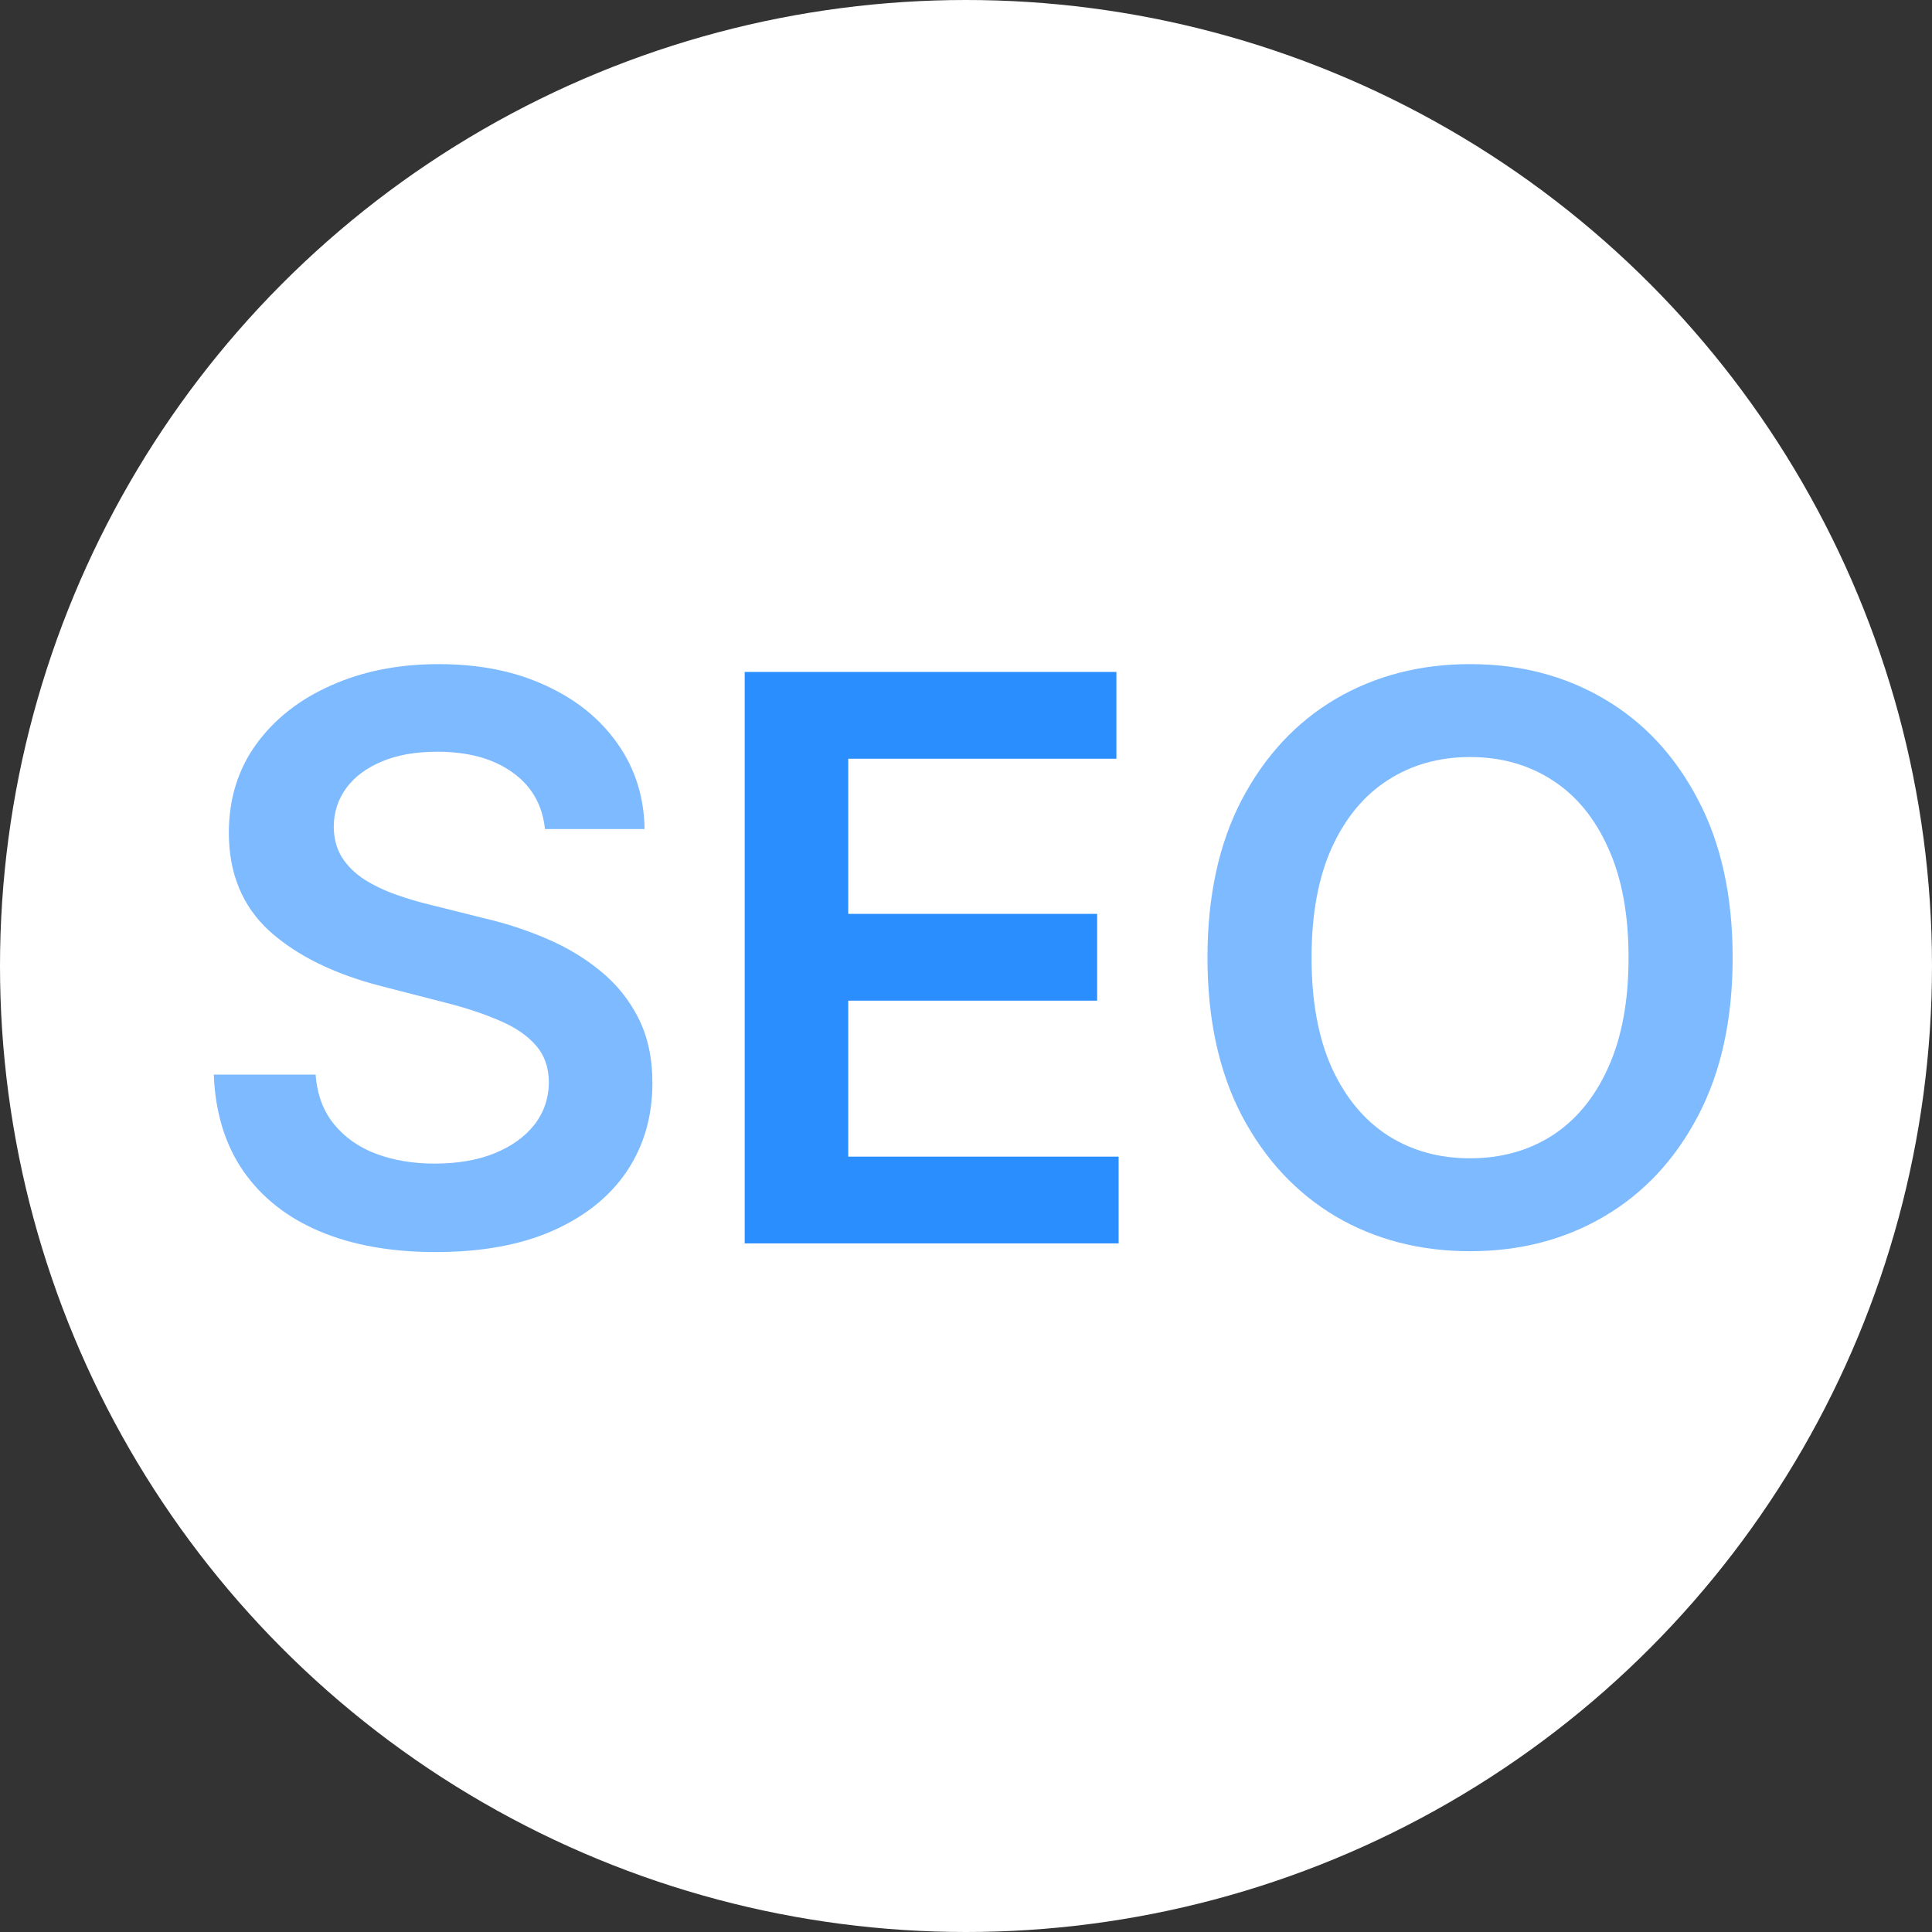
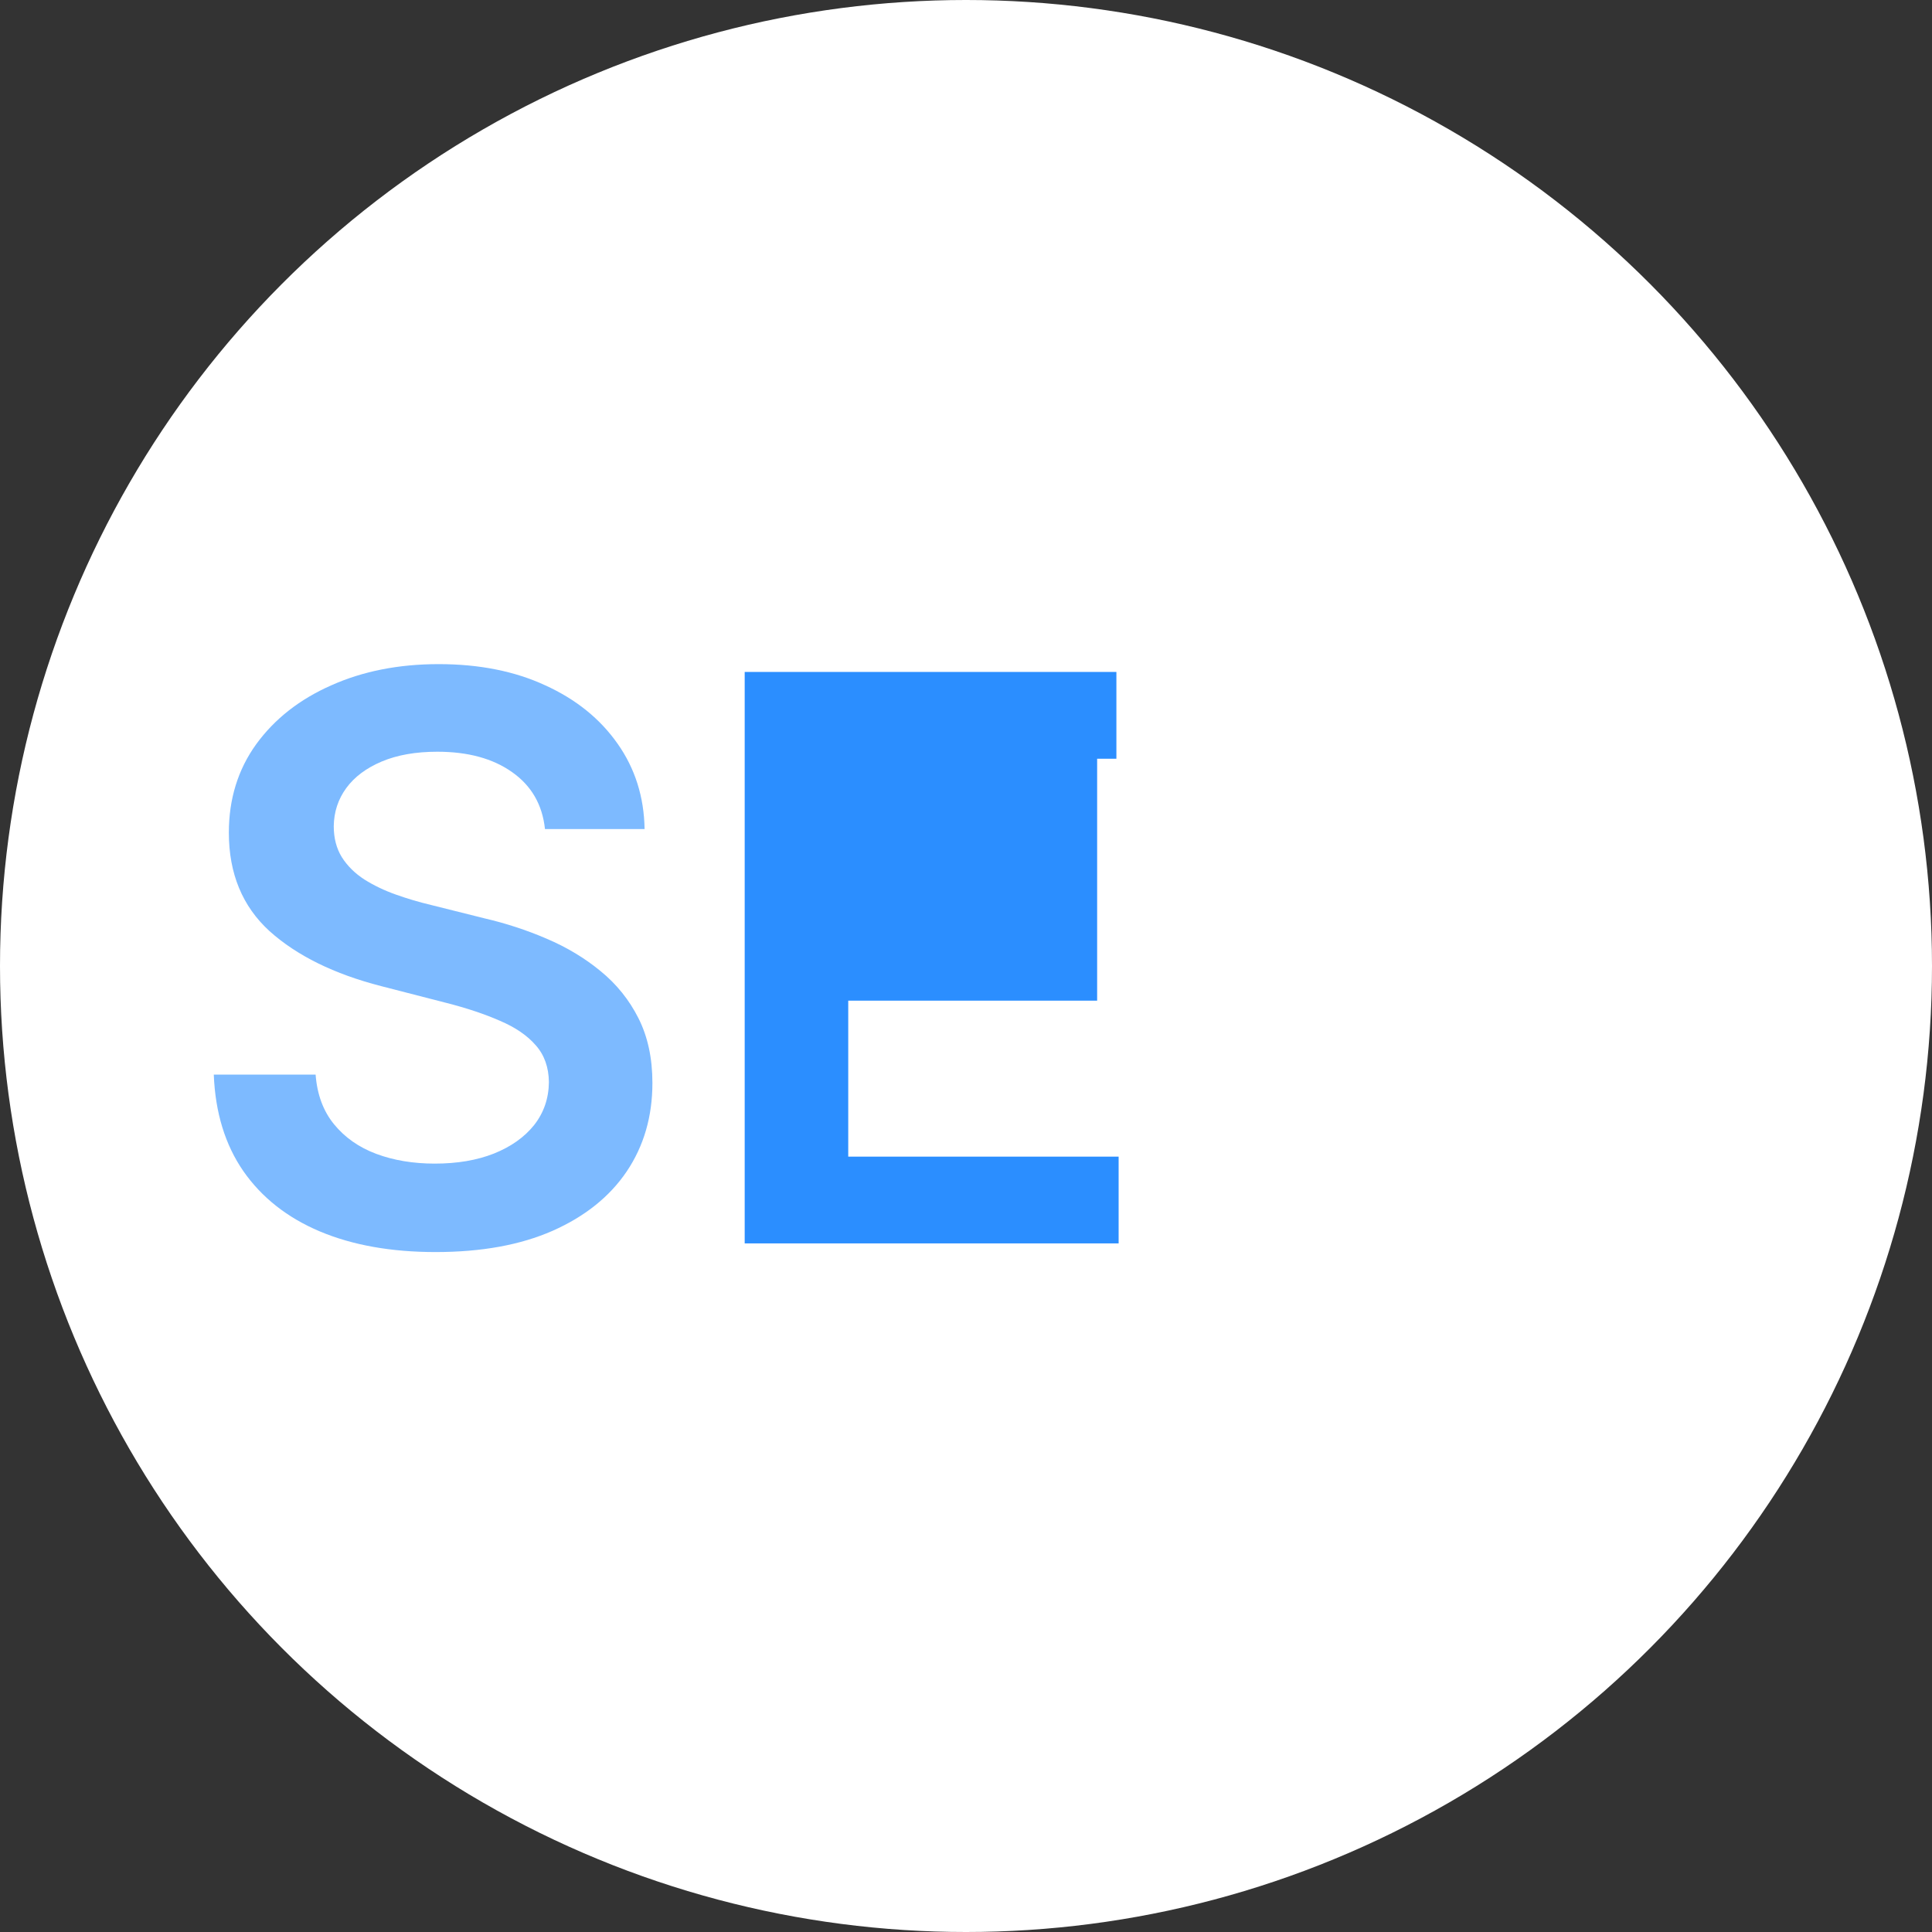
<svg xmlns="http://www.w3.org/2000/svg" width="64" height="64" viewBox="0 0 64 64" fill="none">
  <rect x="0" y="0" width="64" height="64" fill="#333333" stroke="none" />
  <circle cx="32" cy="32" r="32" fill="white" />
-   <path d="M57.396 31.724C57.396 33.764 57.014 35.511 56.249 36.965C55.491 38.413 54.456 39.522 53.144 40.293C51.837 41.063 50.355 41.448 48.698 41.448C47.04 41.448 45.555 41.063 44.242 40.293C42.936 39.516 41.901 38.404 41.136 36.956C40.379 35.502 39.999 33.758 39.999 31.724C39.999 29.684 40.379 27.94 41.136 26.492C41.901 25.038 42.936 23.926 44.242 23.155C45.555 22.385 47.04 22 48.698 22C50.355 22 51.837 22.385 53.144 23.155C54.456 23.926 55.491 25.038 56.249 26.492C57.014 27.94 57.396 29.684 57.396 31.724ZM53.948 31.724C53.948 30.288 53.723 29.077 53.273 28.091C52.829 27.099 52.213 26.351 51.424 25.845C50.636 25.334 49.727 25.078 48.698 25.078C47.669 25.078 46.76 25.334 45.971 25.845C45.182 26.351 44.563 27.099 44.113 28.091C43.669 29.077 43.447 30.288 43.447 31.724C43.447 33.16 43.669 34.374 44.113 35.366C44.563 36.352 45.182 37.101 45.971 37.612C46.76 38.117 47.669 38.37 48.698 38.37C49.727 38.37 50.636 38.117 51.424 37.612C52.213 37.101 52.829 36.352 53.273 35.366C53.723 34.374 53.948 33.16 53.948 31.724Z" fill="#7DBAFF" />
-   <path d="M24.669 41.189V22.259H36.982V25.134H28.099V30.273H36.344V33.148H28.099V38.315H37.056V41.189H24.669Z" fill="#2B8EFF" />
+   <path d="M24.669 41.189V22.259H36.982V25.134H28.099H36.344V33.148H28.099V38.315H37.056V41.189H24.669Z" fill="#2B8EFF" />
  <path d="M18.053 27.463C17.967 26.656 17.604 26.027 16.963 25.577C16.328 25.127 15.502 24.902 14.486 24.902C13.771 24.902 13.158 25.01 12.646 25.226C12.135 25.442 11.743 25.734 11.472 26.104C11.201 26.474 11.062 26.896 11.056 27.37C11.056 27.765 11.146 28.107 11.324 28.396C11.509 28.686 11.759 28.933 12.073 29.136C12.387 29.333 12.735 29.5 13.117 29.635C13.499 29.771 13.885 29.885 14.273 29.977L16.048 30.421C16.762 30.587 17.45 30.812 18.109 31.096C18.774 31.379 19.369 31.736 19.893 32.168C20.423 32.599 20.842 33.12 21.15 33.73C21.458 34.34 21.612 35.055 21.612 35.874C21.612 36.983 21.329 37.96 20.762 38.804C20.195 39.643 19.375 40.299 18.303 40.773C17.237 41.242 15.946 41.476 14.43 41.476C12.957 41.476 11.679 41.248 10.594 40.792C9.516 40.336 8.671 39.67 8.061 38.795C7.457 37.92 7.131 36.854 7.082 35.597H10.455C10.505 36.256 10.708 36.805 11.065 37.242C11.423 37.68 11.888 38.007 12.461 38.222C13.04 38.438 13.688 38.546 14.402 38.546C15.148 38.546 15.801 38.435 16.362 38.213C16.929 37.985 17.372 37.671 17.693 37.27C18.013 36.863 18.177 36.389 18.183 35.847C18.177 35.354 18.032 34.947 17.748 34.627C17.465 34.3 17.067 34.029 16.556 33.813C16.051 33.591 15.459 33.394 14.781 33.221L12.628 32.667C11.069 32.266 9.836 31.659 8.93 30.846C8.031 30.026 7.581 28.939 7.581 27.583C7.581 26.468 7.883 25.491 8.487 24.653C9.097 23.815 9.925 23.165 10.973 22.703C12.021 22.234 13.207 22 14.532 22C15.875 22 17.052 22.234 18.063 22.703C19.079 23.165 19.878 23.809 20.457 24.634C21.036 25.454 21.335 26.397 21.353 27.463H18.053Z" fill="#7DBAFF" />
</svg>